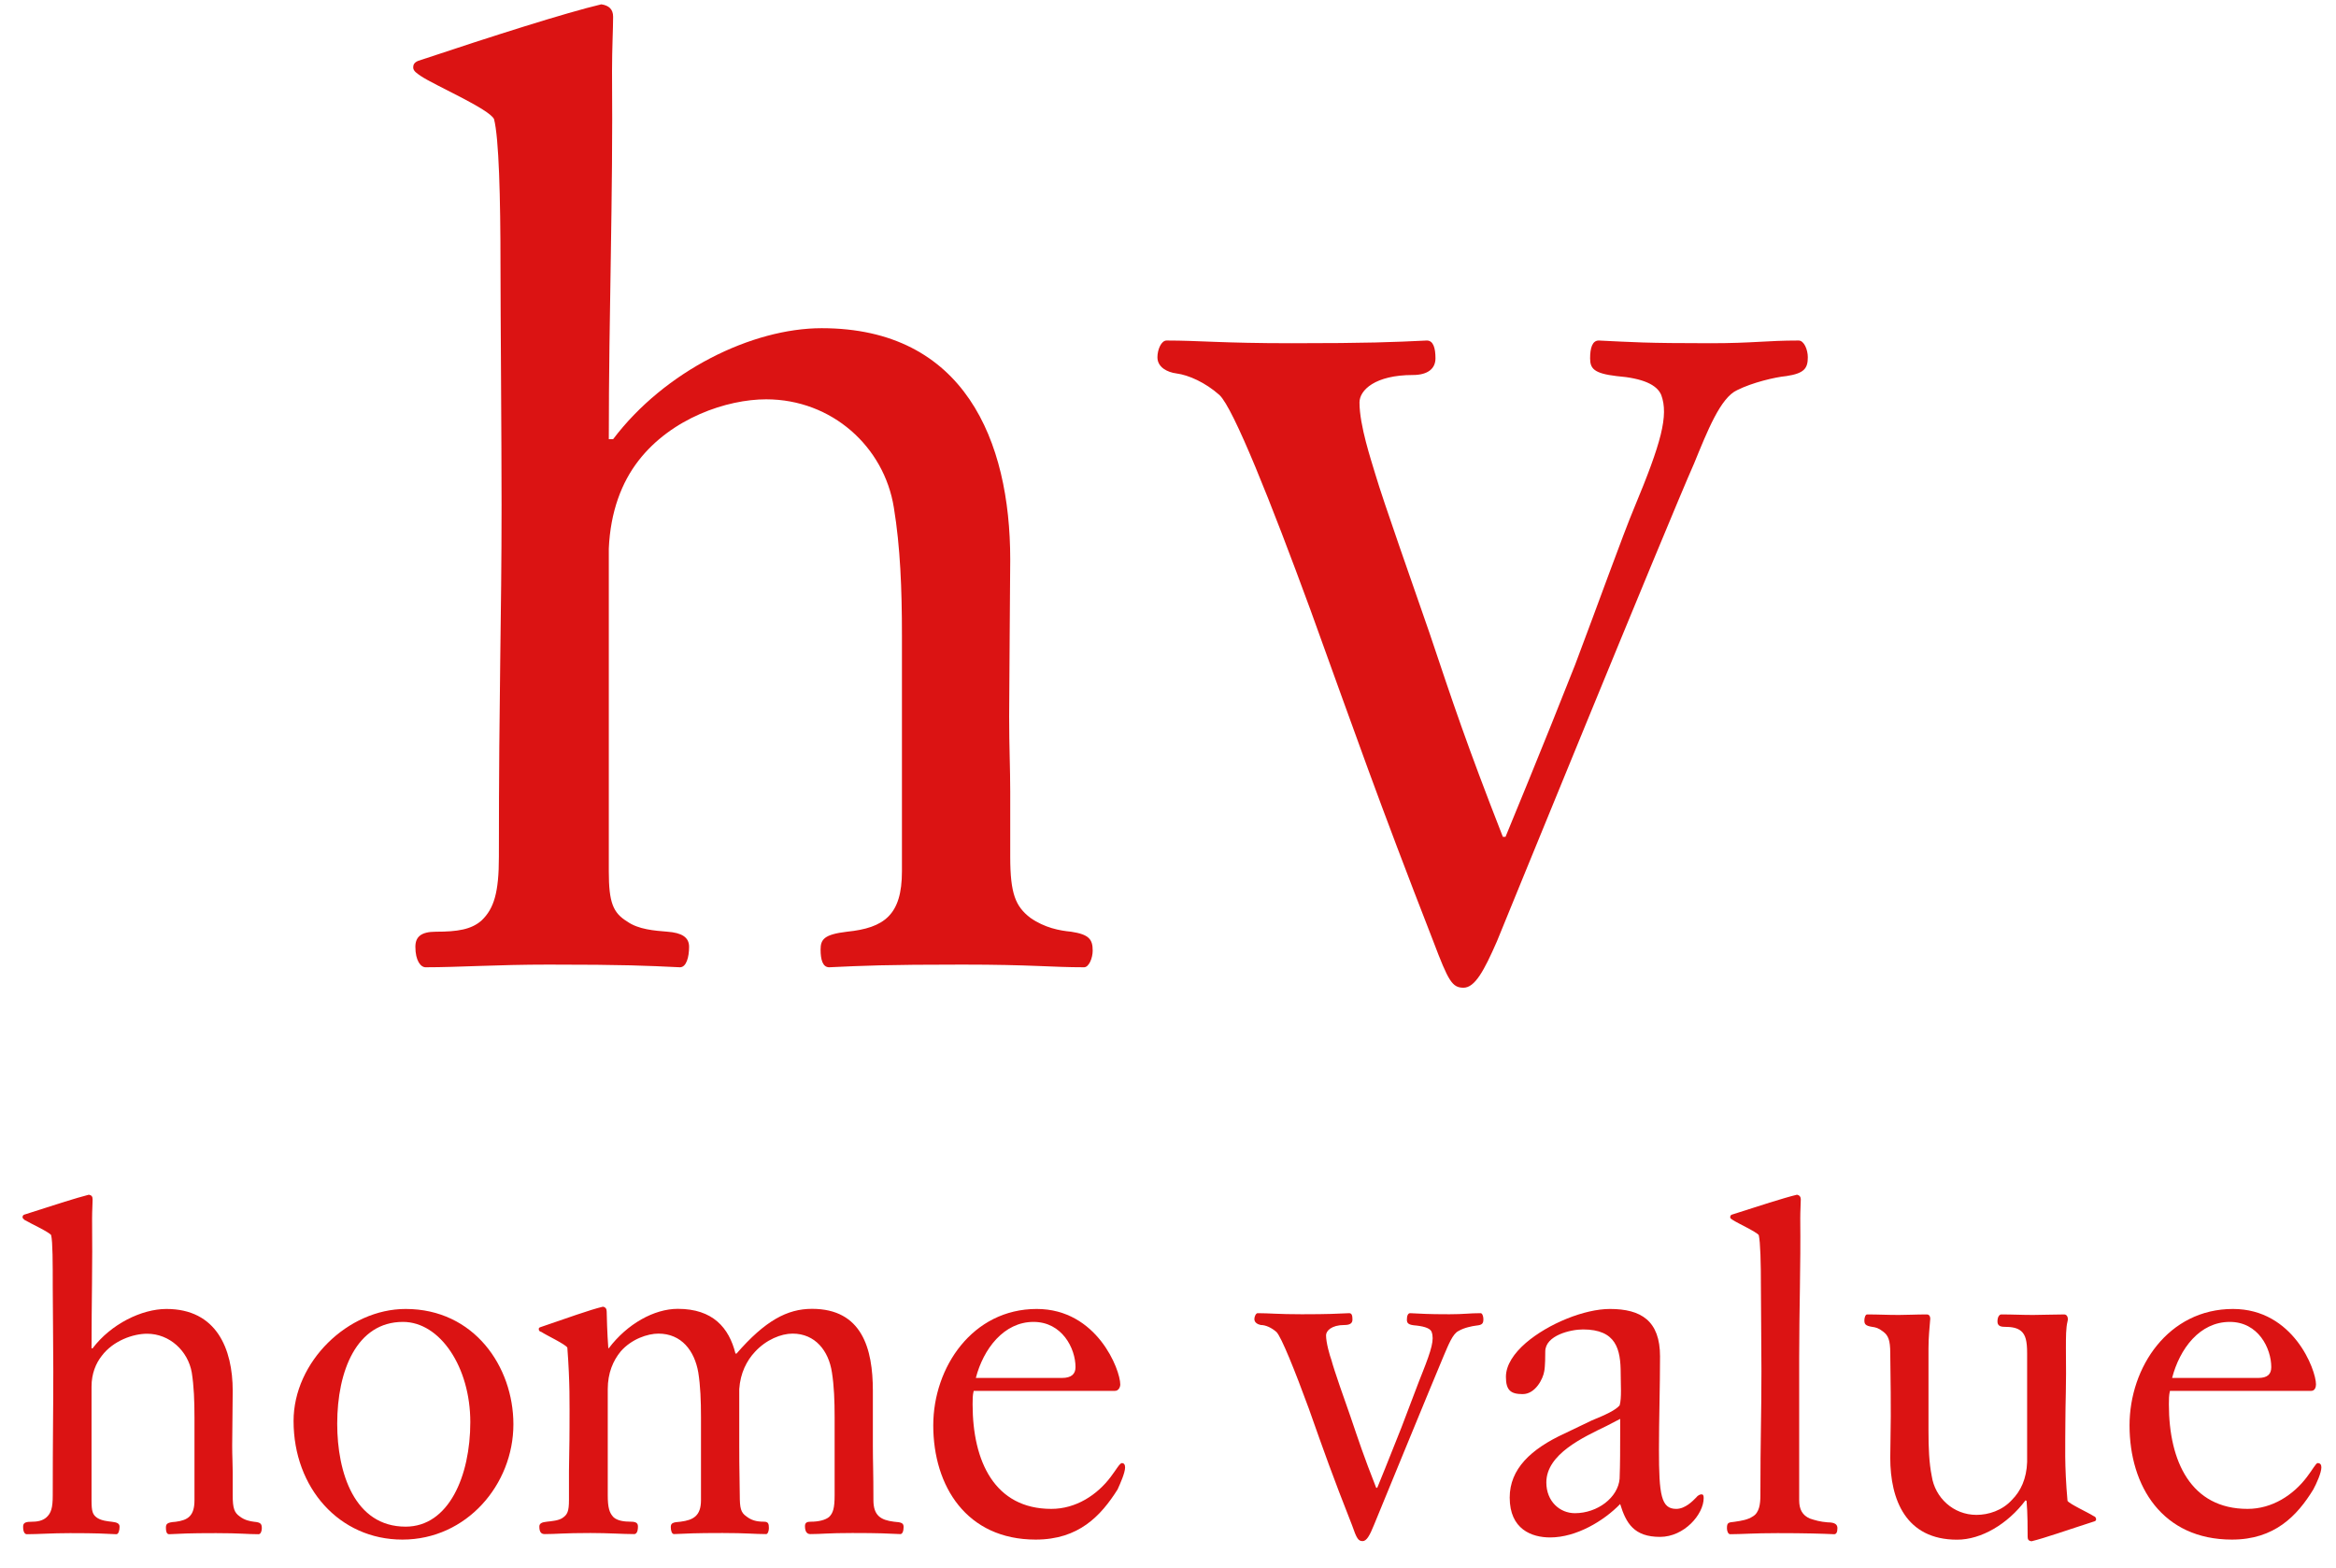
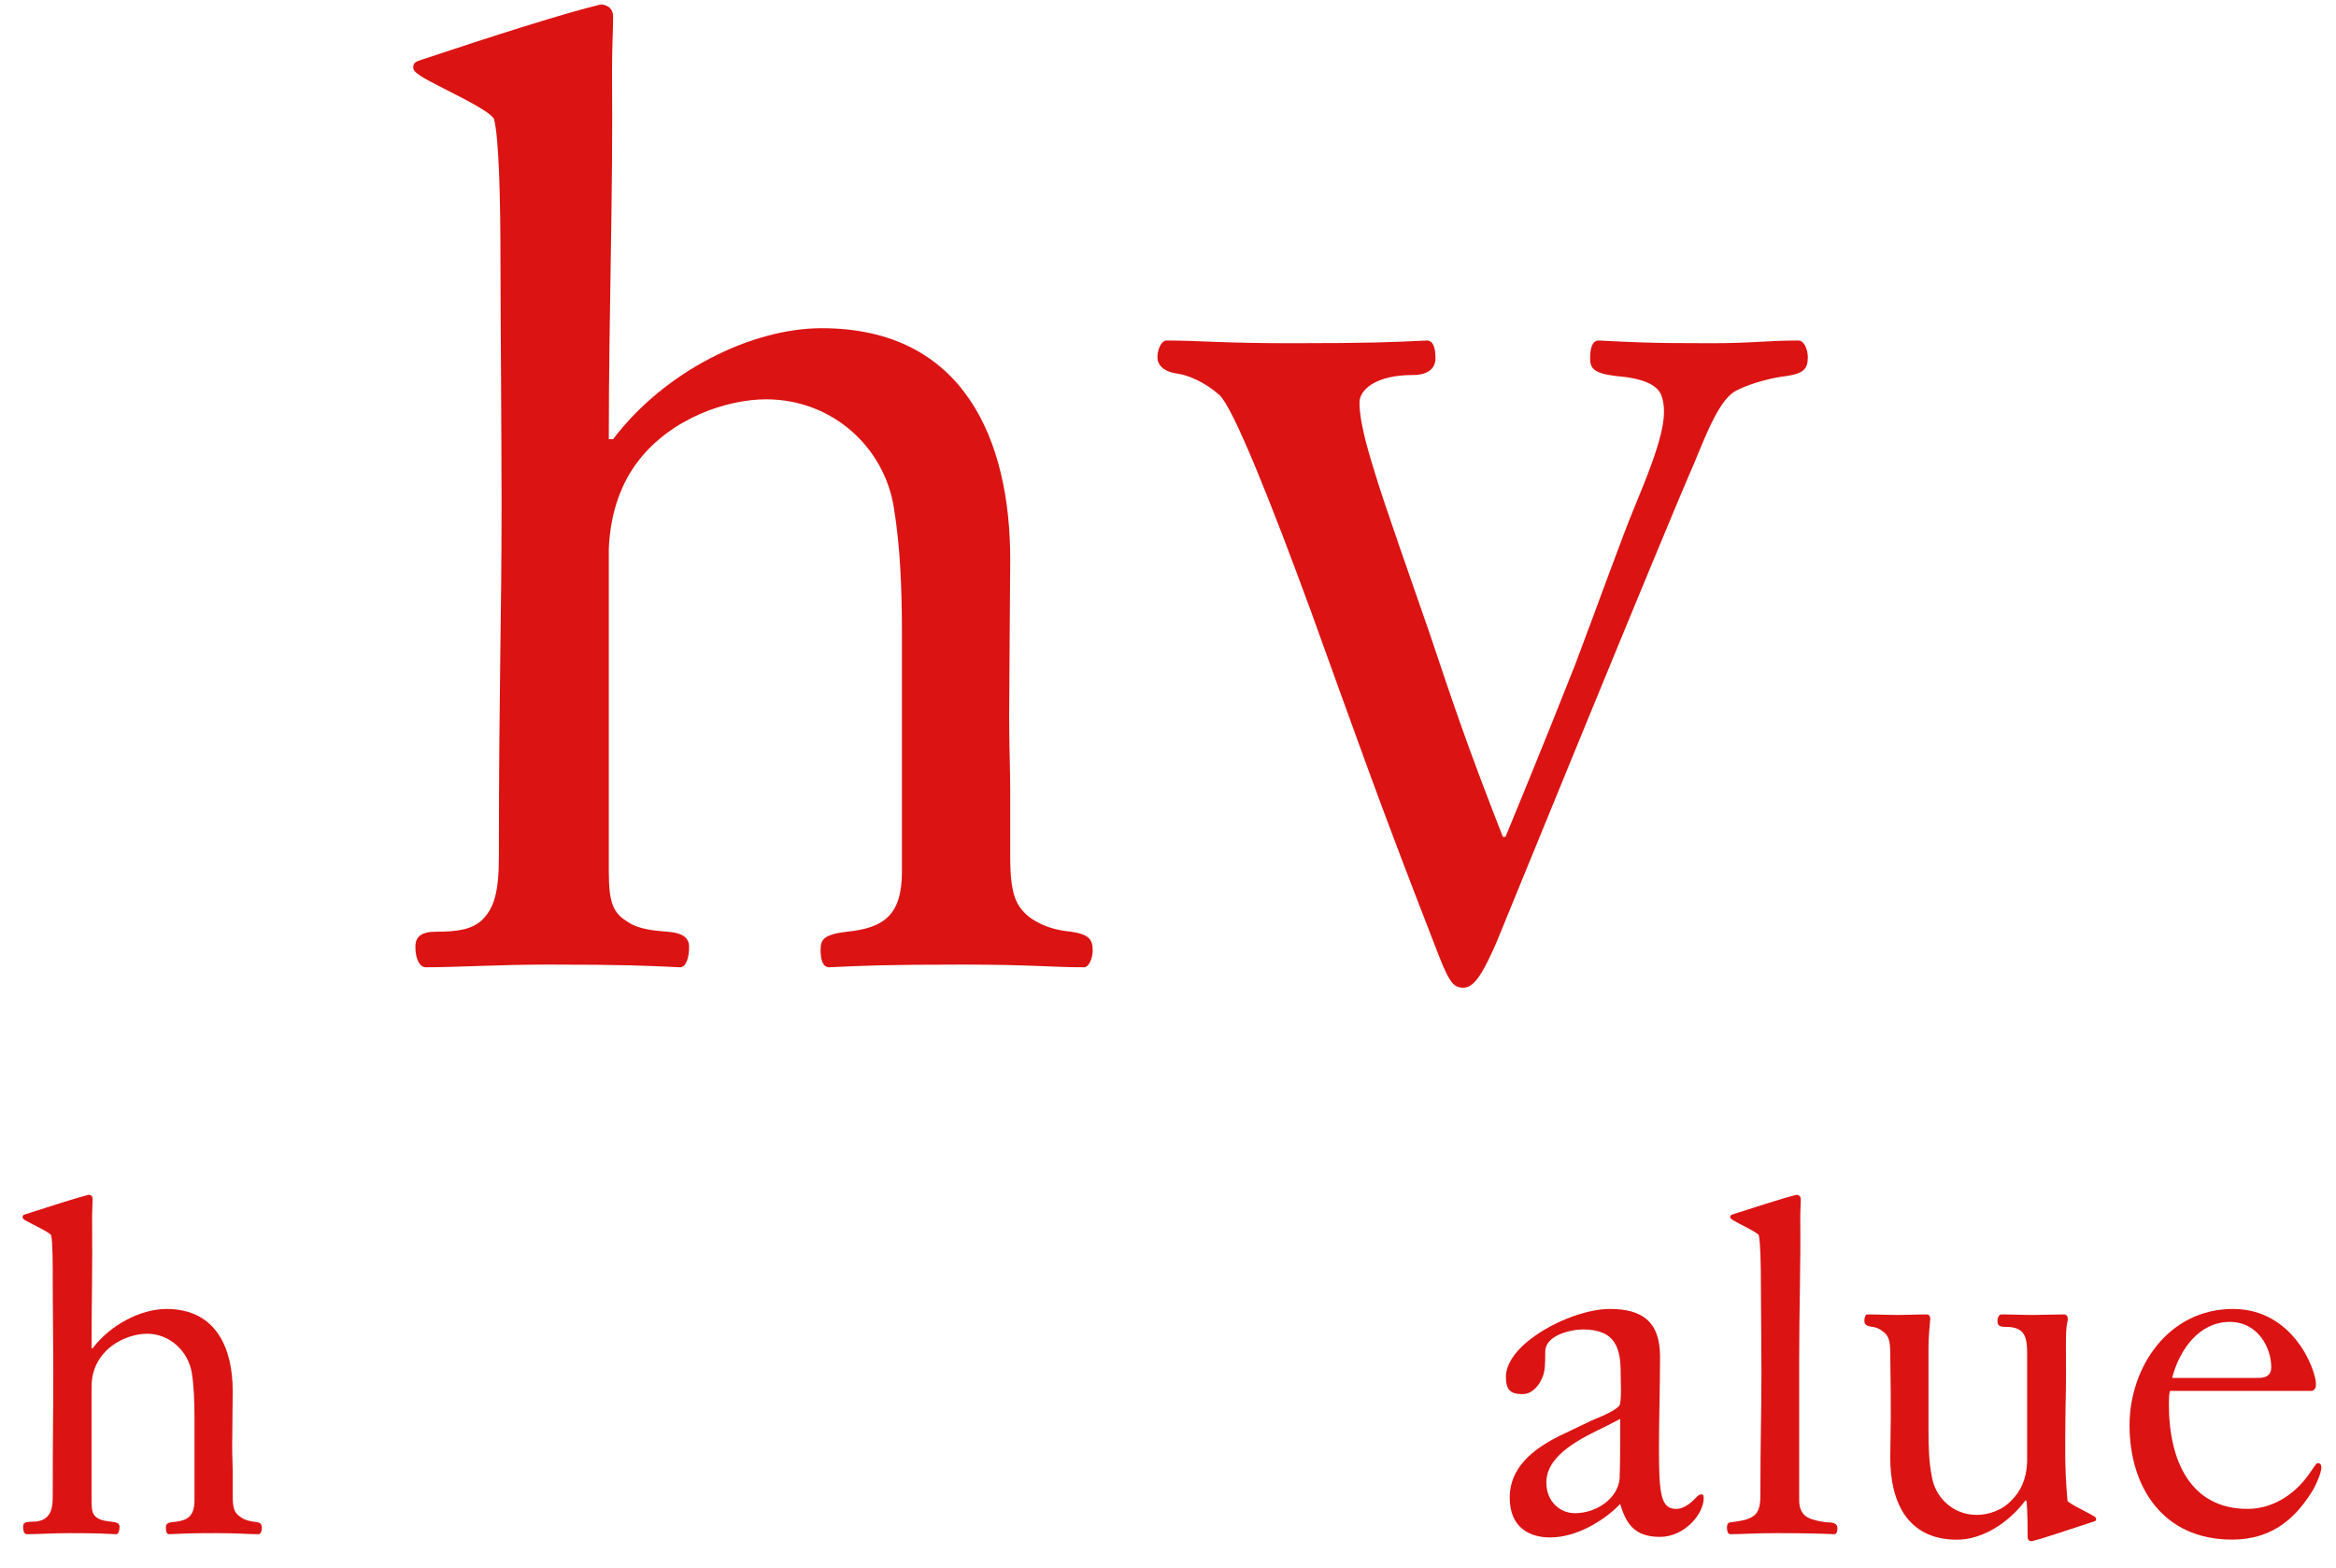
<svg xmlns="http://www.w3.org/2000/svg" width="76" height="51" viewBox="0 0 76 51" fill="none">
  <path d="M29.344 28.348C29.344 29.768 28.765 30.188 27.556 30.311C26.819 30.399 26.697 30.556 26.697 30.89C26.697 31.223 26.767 31.468 26.977 31.468C28.099 31.416 28.8 31.381 31.307 31.381C33.569 31.381 34.2 31.468 35.269 31.468C35.427 31.468 35.55 31.17 35.55 30.925C35.55 30.556 35.427 30.399 34.849 30.311C34.48 30.276 33.989 30.188 33.516 29.855C33.043 29.487 32.867 29.084 32.867 27.874V25.736C32.867 24.999 32.832 24.298 32.832 23.316C32.832 22.492 32.867 18.741 32.867 18.197C32.867 14.341 31.377 10.677 26.732 10.677C24.47 10.677 21.63 12.062 19.947 14.288H19.807C19.807 10.133 19.947 6.522 19.912 2.314C19.912 1.561 19.947 0.947 19.947 0.544C19.947 0.298 19.807 0.176 19.562 0.141C18.387 0.421 16.073 1.157 13.601 1.981C13.478 2.034 13.443 2.104 13.443 2.192C13.443 2.314 13.566 2.385 13.689 2.472C14.127 2.77 15.915 3.542 16.073 3.875C16.231 4.488 16.283 6.382 16.283 8.661C16.283 10.098 16.318 14.253 16.318 16.427C16.318 20.231 16.231 22.37 16.231 27.874C16.231 29.031 16.073 29.557 15.67 29.943C15.337 30.241 14.881 30.311 14.18 30.311C13.689 30.311 13.514 30.486 13.514 30.802C13.514 31.258 13.689 31.468 13.847 31.468C14.916 31.468 16.161 31.381 17.844 31.381C20.351 31.381 21.017 31.416 22.121 31.468C22.331 31.468 22.419 31.135 22.419 30.802C22.419 30.486 22.174 30.346 21.718 30.311C21.297 30.276 20.771 30.241 20.403 29.978C19.947 29.698 19.807 29.364 19.807 28.348V17.847C19.86 16.637 20.228 15.69 20.771 14.989C21.841 13.604 23.646 12.991 24.926 12.991C27.065 12.991 28.765 14.533 29.081 16.514C29.291 17.794 29.344 19.162 29.344 20.669V28.348Z" fill="#DB1313" />
  <path d="M48.894 27.224C47.701 24.174 47.281 22.894 46.509 20.597C45.966 19.02 45.019 16.355 44.739 15.408C44.616 14.988 44.23 13.848 44.23 13.094C44.23 12.691 44.739 12.2 45.966 12.2C46.457 12.2 46.702 11.99 46.702 11.657C46.702 11.324 46.632 11.078 46.422 11.078C45.317 11.131 44.528 11.166 42.021 11.166C39.742 11.166 39.024 11.078 37.954 11.078C37.779 11.078 37.656 11.376 37.656 11.622C37.656 11.955 37.989 12.112 38.27 12.148C38.673 12.2 39.217 12.445 39.672 12.849C40.128 13.27 41.355 16.355 42.635 19.843C44.125 23.963 44.809 25.944 46.632 30.625C47.123 31.922 47.246 32.133 47.614 32.133C47.982 32.133 48.28 31.589 48.701 30.625C48.701 30.625 54.24 17.056 55.117 15.075C55.555 14.006 55.976 12.936 56.519 12.691C57.01 12.445 57.746 12.27 58.115 12.235C58.693 12.148 58.816 11.99 58.816 11.622C58.816 11.376 58.693 11.078 58.518 11.078C57.449 11.078 57.045 11.166 55.643 11.166C53.504 11.166 53.136 11.131 52.014 11.078C51.804 11.078 51.733 11.324 51.733 11.657C51.733 11.99 51.856 12.148 52.593 12.235C53.452 12.305 53.907 12.516 54.047 12.849C54.293 13.515 54.047 14.409 53.171 16.513C52.803 17.389 51.979 19.686 51.243 21.632C50.243 24.174 48.981 27.224 48.981 27.224H48.894Z" fill="#DB1313" />
  <path d="M6.327 48.807C6.327 49.316 6.116 49.456 5.713 49.508C5.433 49.526 5.398 49.578 5.398 49.701C5.398 49.806 5.415 49.912 5.503 49.912C5.888 49.894 6.134 49.877 7.028 49.877C7.817 49.877 8.045 49.912 8.413 49.912C8.483 49.912 8.518 49.806 8.518 49.719C8.518 49.578 8.483 49.526 8.273 49.508C8.132 49.491 7.957 49.456 7.799 49.333C7.624 49.21 7.571 49.07 7.571 48.649V47.895C7.571 47.615 7.554 47.387 7.554 47.036C7.554 46.756 7.571 45.424 7.571 45.248C7.571 43.881 7.045 42.584 5.415 42.584C4.609 42.584 3.609 43.075 3.013 43.864H2.978C2.978 42.391 3.013 41.111 2.996 39.639C2.996 39.376 3.013 39.165 3.013 39.025C3.013 38.92 2.978 38.885 2.891 38.867C2.47 38.972 1.663 39.235 0.787 39.516C0.752 39.533 0.734 39.551 0.734 39.603C0.734 39.639 0.769 39.656 0.804 39.691C0.98 39.796 1.593 40.077 1.664 40.182C1.716 40.41 1.716 41.076 1.716 41.883C1.716 42.373 1.734 43.846 1.734 44.6C1.734 45.95 1.716 46.703 1.716 48.649C1.716 49.053 1.664 49.228 1.506 49.368C1.383 49.473 1.225 49.508 0.997 49.508C0.804 49.508 0.752 49.561 0.752 49.666C0.752 49.842 0.804 49.912 0.875 49.912C1.243 49.912 1.681 49.877 2.277 49.877C3.171 49.877 3.399 49.894 3.785 49.912C3.855 49.912 3.89 49.789 3.89 49.666C3.89 49.561 3.802 49.526 3.644 49.508C3.504 49.491 3.311 49.473 3.171 49.386C3.013 49.281 2.978 49.175 2.978 48.807V45.108C2.978 44.687 3.119 44.354 3.311 44.109C3.68 43.618 4.328 43.39 4.784 43.39C5.52 43.39 6.116 43.951 6.239 44.652C6.309 45.091 6.327 45.581 6.327 46.107V48.807Z" fill="#DB1313" />
-   <path d="M13.092 50.087C15.178 50.087 16.703 48.299 16.703 46.336C16.703 44.46 15.424 42.584 13.197 42.584C11.321 42.584 9.551 44.302 9.551 46.23C9.551 48.404 11.041 50.087 13.092 50.087ZM13.197 49.666C11.532 49.666 10.971 47.913 10.971 46.318C10.971 44.6 11.602 43.005 13.11 43.005C14.319 43.005 15.301 44.477 15.301 46.265C15.301 48.019 14.6 49.666 13.197 49.666Z" fill="#DB1313" />
-   <path d="M18.511 48.803C18.511 49.172 18.458 49.277 18.301 49.382C18.178 49.469 17.95 49.487 17.792 49.505C17.634 49.522 17.547 49.557 17.547 49.662C17.547 49.855 17.617 49.908 17.722 49.908C18.108 49.908 18.318 49.873 19.212 49.873C19.808 49.873 20.264 49.908 20.632 49.908C20.702 49.908 20.755 49.838 20.755 49.662C20.755 49.557 20.702 49.505 20.527 49.505C20.282 49.505 20.089 49.469 19.966 49.364C19.826 49.224 19.773 49.049 19.773 48.645V45.192C19.773 44.666 19.948 44.263 20.194 43.965C20.545 43.562 21.07 43.386 21.421 43.386C22.175 43.386 22.596 43.947 22.718 44.648C22.788 45.087 22.806 45.578 22.806 46.104V48.803C22.806 49.312 22.561 49.452 22.14 49.505C21.877 49.522 21.824 49.557 21.824 49.68C21.824 49.803 21.859 49.908 21.93 49.908C22.333 49.89 22.613 49.873 23.507 49.873C24.296 49.873 24.542 49.908 24.927 49.908C24.98 49.908 25.015 49.803 25.015 49.715C25.015 49.575 24.997 49.505 24.857 49.505C24.594 49.505 24.436 49.452 24.279 49.329C24.103 49.206 24.068 49.066 24.068 48.645C24.051 47.611 24.051 47.383 24.051 47.033C24.051 46.752 24.051 45.42 24.051 45.192C24.086 44.666 24.296 44.263 24.559 43.982C24.927 43.579 25.418 43.386 25.786 43.386C26.523 43.386 26.961 43.947 27.066 44.648C27.136 45.087 27.154 45.578 27.154 46.104V48.645C27.154 49.066 27.101 49.224 26.978 49.347C26.856 49.452 26.628 49.505 26.382 49.505C26.277 49.505 26.189 49.522 26.189 49.645C26.189 49.838 26.26 49.908 26.365 49.908C26.733 49.908 26.926 49.873 27.732 49.873C28.609 49.873 28.907 49.89 29.293 49.908C29.363 49.908 29.398 49.803 29.398 49.68C29.398 49.557 29.345 49.522 29.082 49.505C28.661 49.452 28.416 49.312 28.416 48.803C28.416 47.857 28.398 47.576 28.398 47.033V45.245C28.398 43.877 28.048 42.58 26.417 42.58C25.611 42.58 24.892 42.966 23.963 44.035H23.928C23.718 43.194 23.192 42.58 22.052 42.58C21.281 42.58 20.404 43.071 19.808 43.86H19.791C19.756 43.404 19.738 42.773 19.738 42.667C19.738 42.58 19.703 42.527 19.616 42.51C19.177 42.615 18.458 42.878 17.582 43.176C17.529 43.194 17.529 43.211 17.529 43.246C17.529 43.299 17.564 43.316 17.617 43.334C17.775 43.439 18.406 43.737 18.458 43.842C18.546 44.999 18.529 45.665 18.529 46.384C18.529 47.085 18.511 47.506 18.511 47.874V48.803Z" fill="#DB1313" />
-   <path d="M36.271 45.249C36.394 45.249 36.447 45.126 36.447 45.038C36.447 44.565 35.693 42.584 33.729 42.584C31.643 42.584 30.363 44.477 30.363 46.371C30.363 48.352 31.45 50.087 33.694 50.087C35.097 50.087 35.815 49.316 36.359 48.457C36.447 48.264 36.604 47.913 36.604 47.738C36.604 47.65 36.569 47.598 36.499 47.598C36.429 47.598 36.306 47.826 36.131 48.054C35.693 48.632 35.009 49.088 34.203 49.088C32.362 49.088 31.643 47.545 31.643 45.687C31.643 45.529 31.643 45.389 31.678 45.249H36.271ZM31.748 44.828C31.994 43.881 32.66 43.005 33.624 43.005C34.553 43.005 34.991 43.864 34.991 44.477C34.991 44.705 34.851 44.828 34.553 44.828H31.748Z" fill="#DB1313" />
-   <path d="M44.773 48.401C44.352 47.331 44.212 46.893 43.931 46.069C43.738 45.526 43.405 44.579 43.317 44.246C43.265 44.106 43.142 43.685 43.142 43.44C43.142 43.299 43.317 43.106 43.738 43.106C43.913 43.106 44.001 43.054 44.001 42.931C44.001 42.808 43.984 42.721 43.896 42.721C43.51 42.738 43.23 42.756 42.353 42.756C41.564 42.756 41.301 42.721 40.916 42.721C40.863 42.721 40.81 42.826 40.81 42.913C40.81 43.036 40.933 43.089 41.021 43.106C41.179 43.106 41.371 43.194 41.529 43.334C41.687 43.492 42.125 44.579 42.581 45.824C43.09 47.261 43.335 47.962 43.984 49.61C44.141 50.066 44.194 50.136 44.334 50.136C44.457 50.136 44.562 49.961 44.702 49.61C44.702 49.61 46.666 44.824 46.964 44.123C47.122 43.755 47.262 43.387 47.455 43.299C47.63 43.194 47.893 43.141 48.033 43.124C48.226 43.106 48.261 43.054 48.261 42.913C48.261 42.826 48.226 42.721 48.173 42.721C47.788 42.721 47.648 42.756 47.157 42.756C46.403 42.756 46.28 42.738 45.877 42.721C45.807 42.721 45.772 42.808 45.772 42.931C45.772 43.054 45.824 43.106 46.087 43.124C46.385 43.159 46.543 43.229 46.578 43.334C46.666 43.58 46.578 43.895 46.28 44.649C46.157 44.947 45.859 45.754 45.596 46.437C45.246 47.331 44.808 48.401 44.808 48.401H44.773Z" fill="#DB1313" />
  <path d="M50.905 46.634C49.801 47.142 49.117 47.791 49.117 48.72C49.117 49.754 49.836 50.017 50.432 50.017C51.291 50.017 52.185 49.474 52.711 48.93C52.904 49.561 53.166 49.999 54.008 49.999C54.797 49.999 55.428 49.263 55.428 48.737C55.428 48.65 55.41 48.615 55.358 48.615C55.305 48.615 55.235 48.65 55.182 48.72C55.077 48.825 54.832 49.088 54.534 49.088C54.043 49.088 53.973 48.632 53.973 47.16C53.973 46.195 54.008 45.126 54.008 44.127C54.008 42.97 53.394 42.584 52.378 42.584C51.554 42.584 50.379 43.057 49.643 43.688C49.257 44.022 48.994 44.407 48.994 44.793C48.994 45.231 49.152 45.354 49.538 45.354C49.958 45.354 50.204 44.846 50.239 44.618C50.274 44.46 50.274 44.074 50.274 43.969C50.274 43.443 51.098 43.25 51.501 43.25C52.588 43.25 52.728 43.899 52.728 44.688C52.728 45.021 52.763 45.494 52.693 45.722C52.553 45.88 52.255 46.02 51.782 46.213L50.905 46.634ZM52.711 46.669C52.711 47.142 52.711 47.615 52.693 48.106C52.641 48.72 51.974 49.228 51.238 49.228C50.747 49.228 50.309 48.843 50.309 48.229C50.309 47.3 51.519 46.756 52.272 46.388L52.711 46.16V46.669Z" fill="#DB1313" />
  <path d="M58.535 44.197C58.535 42.584 58.587 41.216 58.57 39.639C58.57 39.376 58.587 39.165 58.587 39.025C58.587 38.92 58.535 38.885 58.465 38.867C58.026 38.972 57.22 39.235 56.343 39.516C56.308 39.533 56.291 39.551 56.291 39.603C56.291 39.639 56.326 39.656 56.378 39.691C56.536 39.796 57.15 40.077 57.22 40.182C57.273 40.41 57.29 41.076 57.29 41.883C57.29 42.373 57.307 43.846 57.307 44.6C57.307 46.055 57.273 46.791 57.273 48.649C57.273 48.93 57.237 49.21 57.027 49.333C56.869 49.438 56.676 49.473 56.431 49.508C56.221 49.526 56.185 49.543 56.185 49.719C56.185 49.806 56.221 49.912 56.291 49.912C56.659 49.912 57.045 49.877 57.833 49.877C58.727 49.877 59.288 49.894 59.674 49.912C59.744 49.912 59.779 49.842 59.779 49.719C59.779 49.614 59.727 49.526 59.464 49.526C59.218 49.508 59.043 49.456 58.885 49.403C58.64 49.298 58.535 49.105 58.535 48.807V44.197Z" fill="#DB1313" />
  <path d="M65.933 48.827C65.968 49.213 65.968 49.792 65.968 50.002C65.968 50.09 66.003 50.125 66.091 50.142C66.529 50.037 67.265 49.774 68.142 49.493C68.195 49.476 68.195 49.441 68.195 49.423C68.195 49.371 68.159 49.336 68.107 49.318C67.949 49.213 67.335 48.933 67.265 48.827C67.16 47.67 67.195 46.987 67.195 46.285C67.195 45.584 67.23 45.146 67.213 43.866C67.213 43.48 67.213 43.2 67.265 42.99C67.3 42.867 67.248 42.762 67.16 42.762C66.775 42.762 66.459 42.779 66.143 42.779C65.775 42.779 65.495 42.762 65.109 42.762C65.056 42.762 64.986 42.832 64.986 42.99C64.986 43.112 65.056 43.165 65.214 43.165C65.46 43.165 65.635 43.2 65.758 43.305C65.898 43.428 65.951 43.621 65.951 44.024V47.565C65.933 48.109 65.74 48.512 65.46 48.792C65.144 49.143 64.688 49.283 64.303 49.283C63.549 49.283 62.953 48.722 62.848 48.021C62.76 47.583 62.742 47.092 62.742 46.548V43.866C62.742 43.48 62.778 43.2 62.795 42.955C62.812 42.849 62.778 42.762 62.69 42.762C62.304 42.762 62.076 42.779 61.778 42.779C61.375 42.779 61.13 42.762 60.744 42.762C60.691 42.762 60.656 42.867 60.656 42.955C60.656 43.077 60.691 43.13 60.902 43.165C61.024 43.182 61.112 43.2 61.27 43.323C61.428 43.445 61.498 43.586 61.498 44.024C61.515 45.041 61.515 45.724 61.515 46.075C61.515 46.355 61.498 47.232 61.498 47.425C61.498 48.792 62.006 50.09 63.672 50.09C64.46 50.09 65.319 49.581 65.898 48.81L65.933 48.827Z" fill="#DB1313" />
  <path d="M75.191 45.249C75.314 45.249 75.349 45.126 75.349 45.038C75.349 44.565 74.613 42.584 72.649 42.584C70.545 42.584 69.283 44.477 69.283 46.371C69.283 48.352 70.353 50.087 72.614 50.087C73.999 50.087 74.735 49.316 75.261 48.457C75.366 48.264 75.524 47.913 75.524 47.738C75.524 47.65 75.489 47.598 75.401 47.598C75.349 47.598 75.226 47.826 75.051 48.054C74.613 48.632 73.929 49.088 73.122 49.088C71.282 49.088 70.563 47.545 70.563 45.687C70.563 45.529 70.563 45.389 70.598 45.249H75.191ZM70.668 44.828C70.914 43.881 71.562 43.005 72.544 43.005C73.473 43.005 73.894 43.864 73.894 44.477C73.894 44.705 73.771 44.828 73.473 44.828H70.668Z" fill="#DB1313" />
</svg>